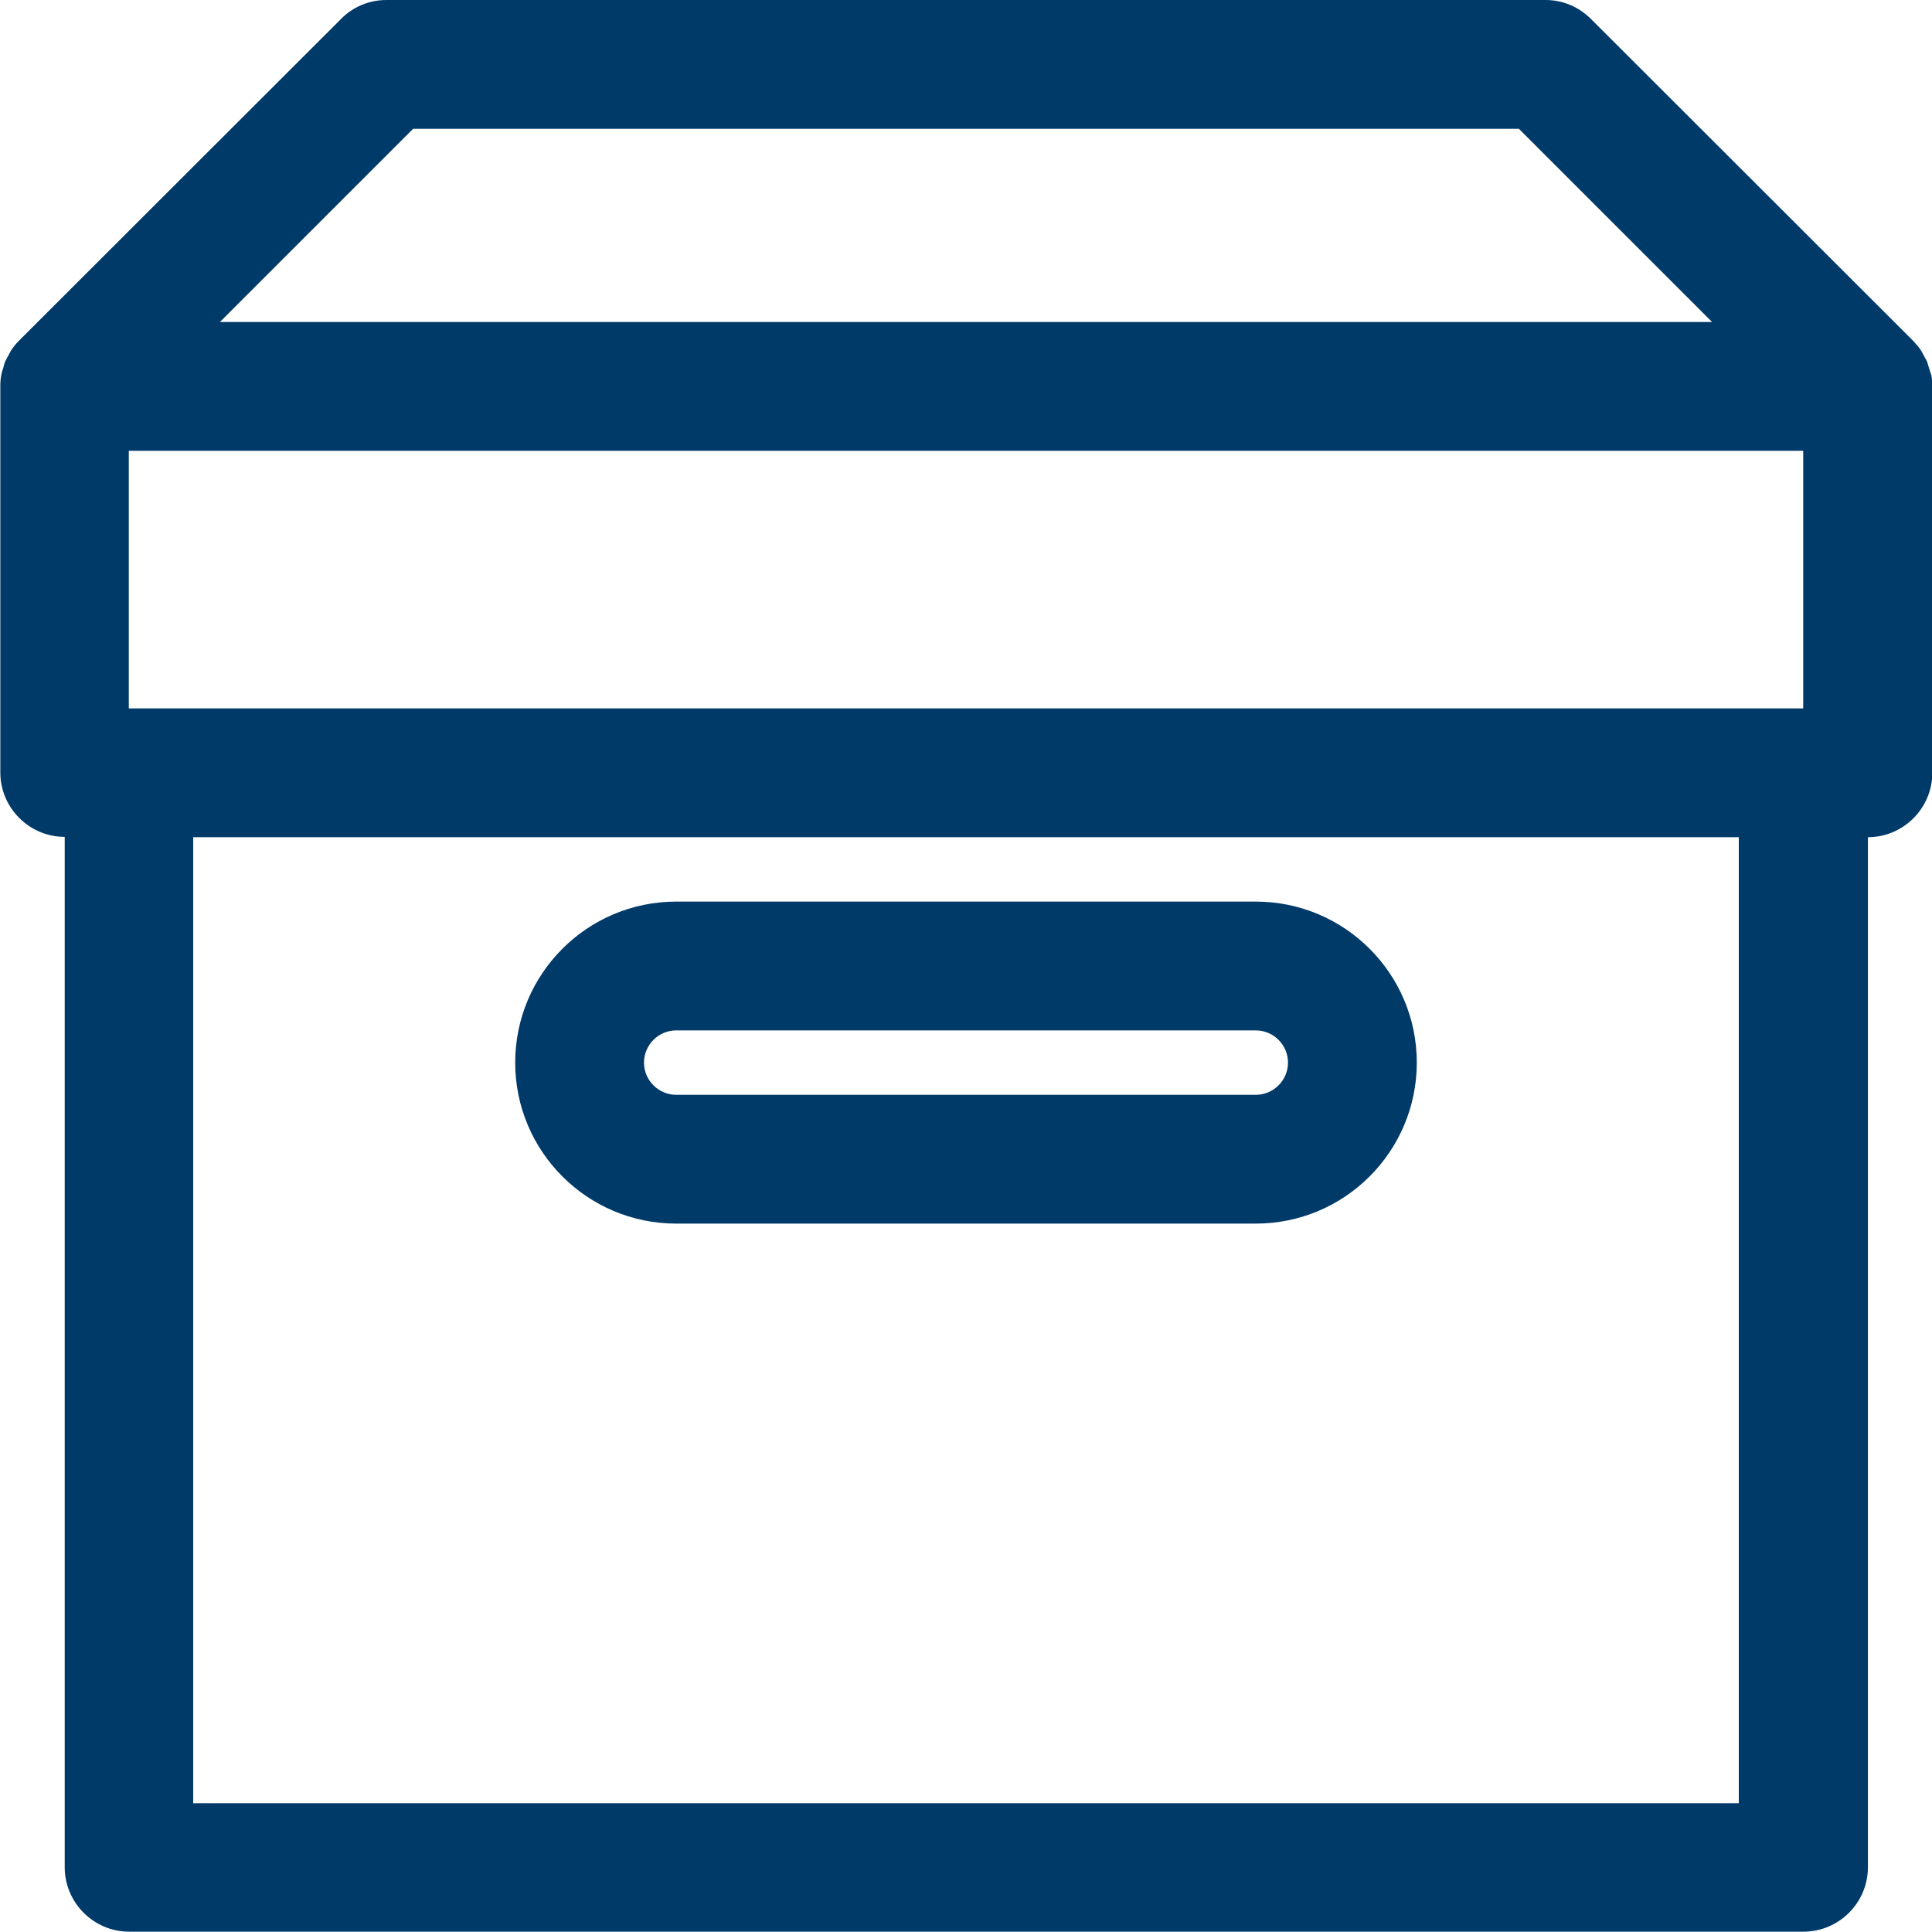
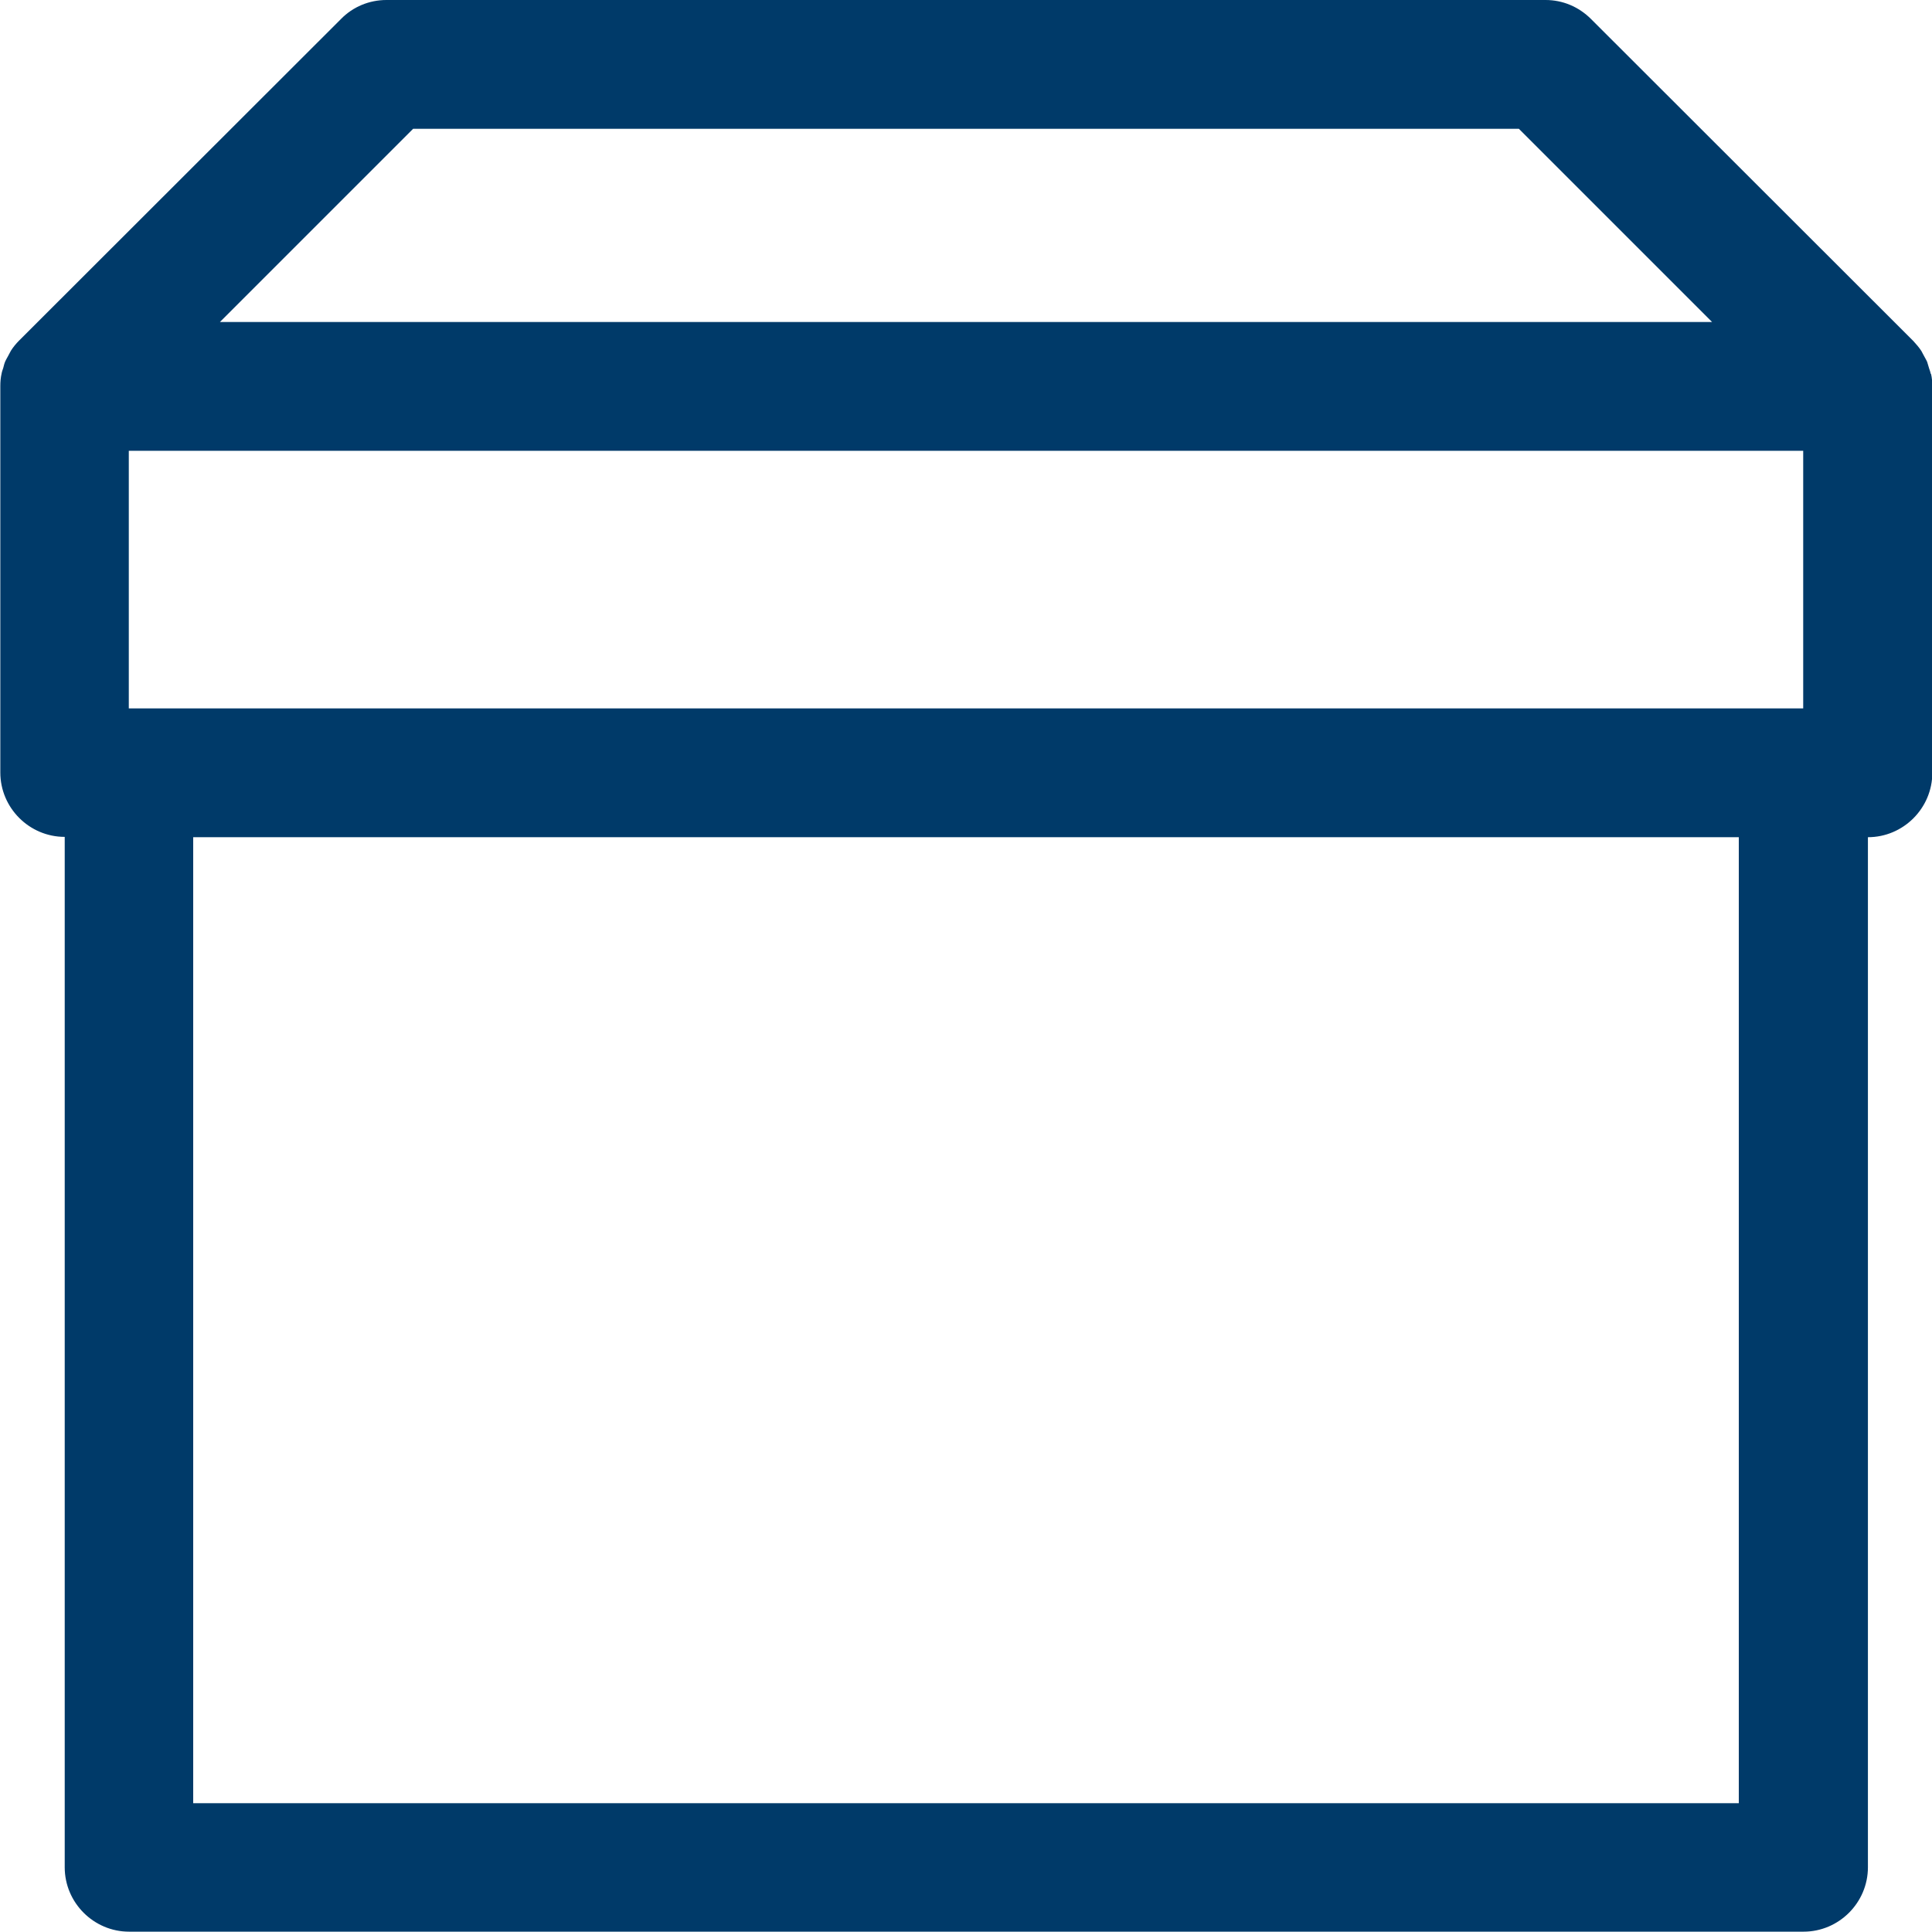
<svg xmlns="http://www.w3.org/2000/svg" id="Layer_1" viewBox="0 0 60 60">
  <defs>
    <style>.cls-1{fill:#003a69;stroke-width:0px;}</style>
  </defs>
  <path class="cls-1" d="M59.96,11.61c-.01-.06-.03-.11-.05-.17-.02-.07-.04-.14-.06-.2-.03-.07-.07-.13-.1-.19-.03-.05-.05-.1-.08-.15-.07-.11-.16-.21-.25-.31L49.41.59c-.38-.38-.88-.59-1.41-.59H12c-.53,0-1.04.21-1.41.59L.59,10.58c-.09.09-.18.2-.25.31-.03.05-.05.1-.08.15-.03.06-.07.12-.1.19-.03.07-.04.13-.06.2-.02.06-.04.11-.05.17-.03.13-.04.26-.04.39v12c0,1.1.9,2,2,2v32c0,1.1.9,2,2,2h52c1.1,0,2-.9,2-2V26c1.1,0,2-.9,2-2v-12c0-.13-.01-.26-.04-.39ZM4,22v-8h52v8H4ZM12.83,4h34.34l6,6H6.83l6-6ZM54,56H6v-30h48v30Z" />
-   <path class="cls-1" d="M21,38h18c2.76,0,5-2.24,5-5s-2.24-5-5-5h-18c-2.76,0-5,2.24-5,5s2.24,5,5,5ZM21,32h18c.55,0,1,.45,1,1s-.45,1-1,1h-18c-.55,0-1-.45-1-1s.45-1,1-1Z" />
</svg>